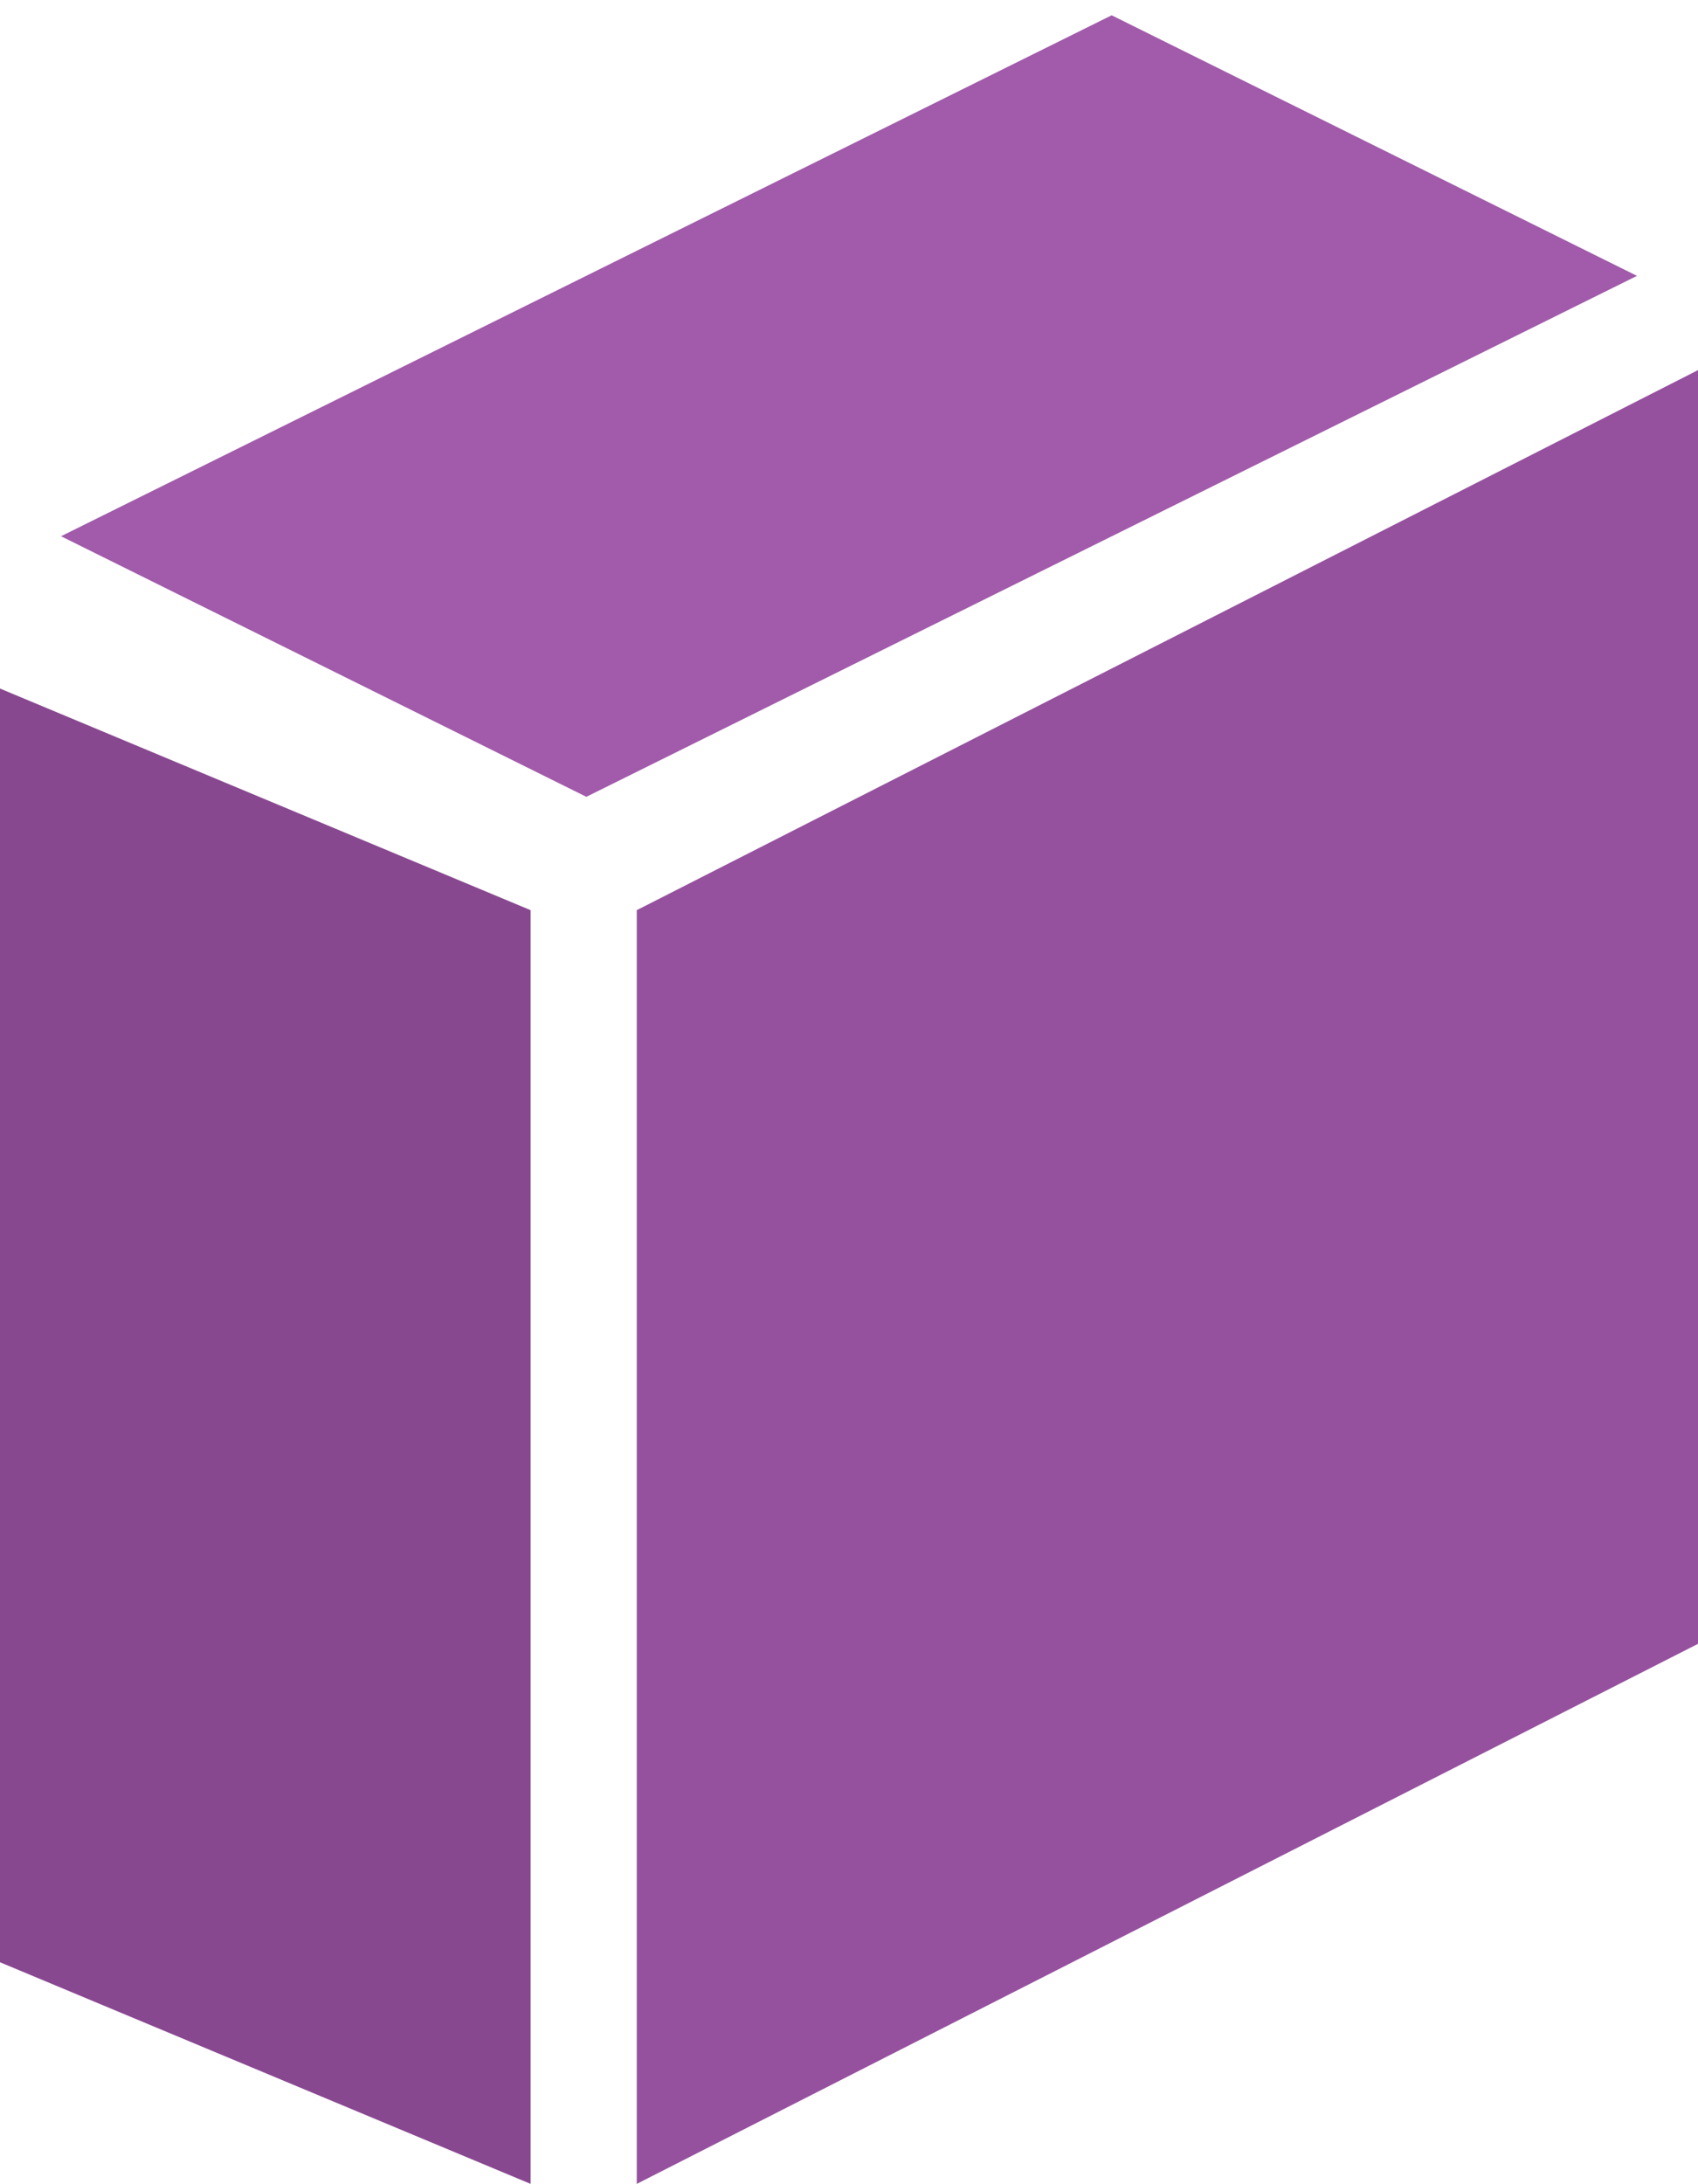
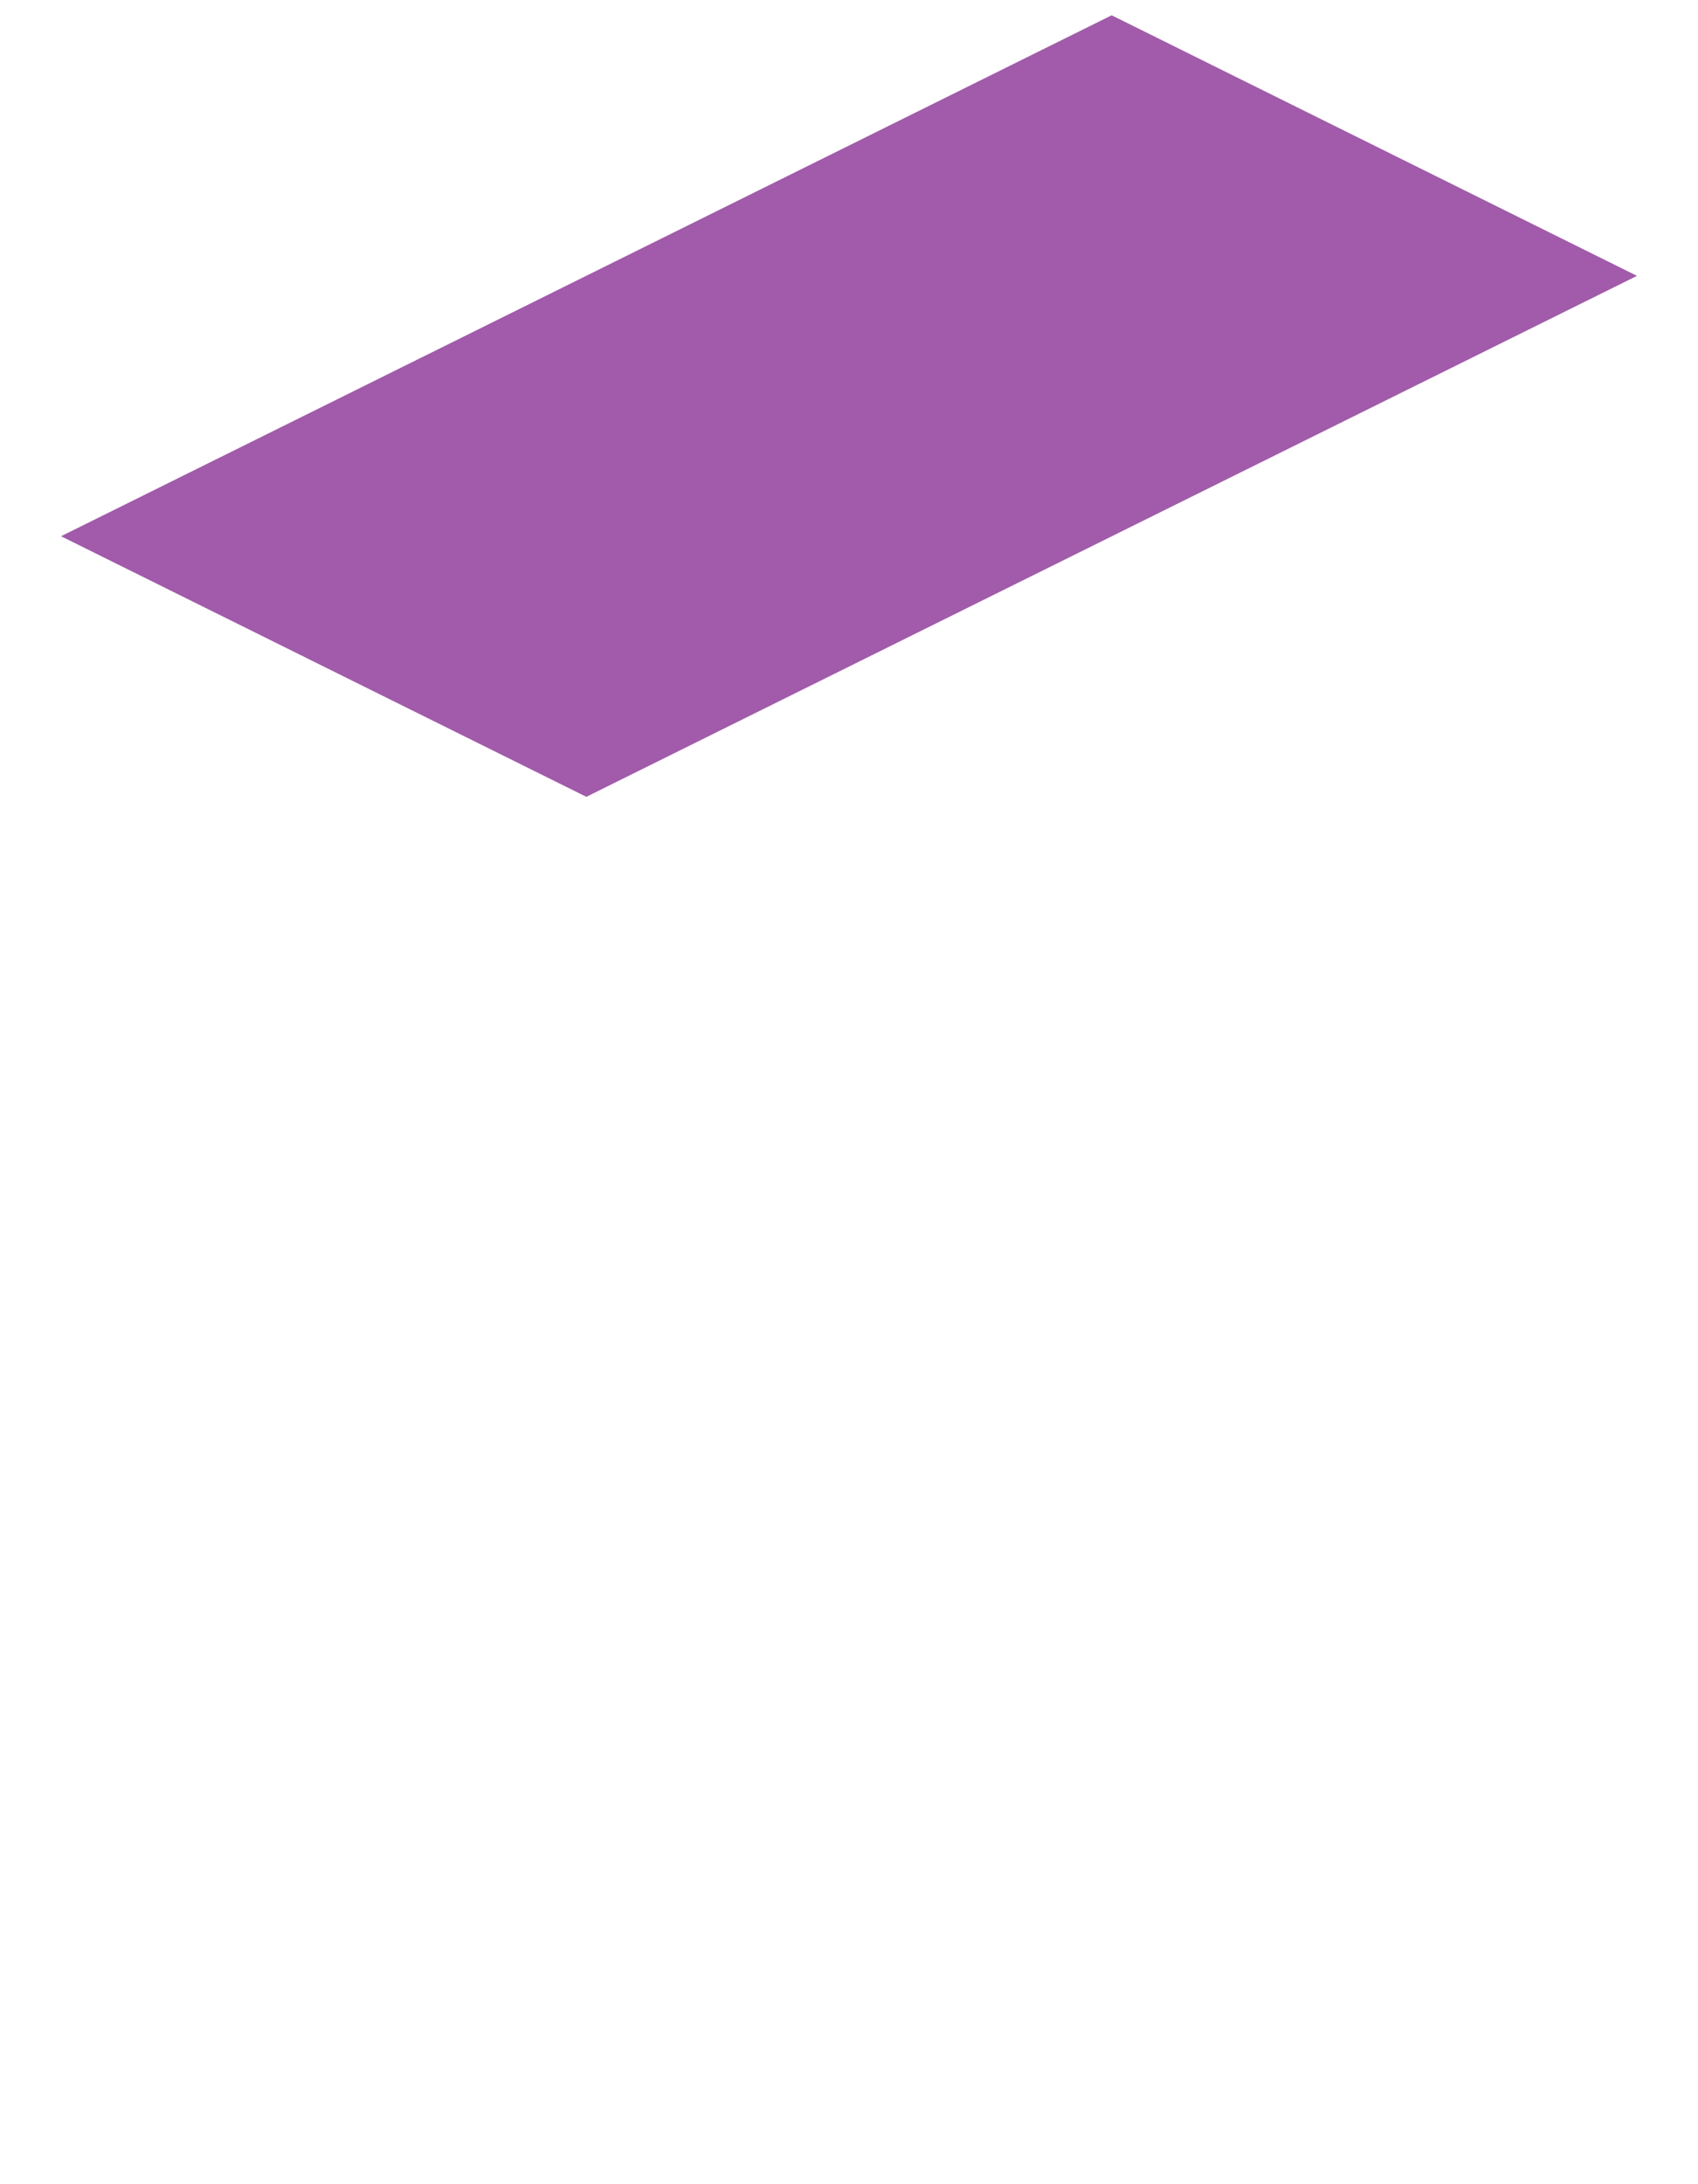
<svg xmlns="http://www.w3.org/2000/svg" version="1.1" x="0px" y="0px" width="16px" height="20.575px" viewBox="0 0 16 20.575" enable-background="new 0 0 16 20.575" xml:space="preserve">
  <g id="Слой_1_xA0_Image_1_">
</g>
  <g id="ДРУГИЕ_ФОРМЫ_ВЫПУСКА">
</g>
  <g id="Слой_4_копия_xA0_Image_1_">
</g>
  <g id="Фигура_1_1_" enable-background="new    ">
    <g id="Фигура_1">
      <g>
        <polygon fill-rule="evenodd" clip-rule="evenodd" fill="#A15BAA" points="10.475,0.144 0.575,5.052 5.525,7.507 15.425,2.599         " />
      </g>
    </g>
  </g>
  <g id="Фигура_2_1_" enable-background="new    ">
    <g id="Фигура_2_2_">
      <g>
-         <polygon fill-rule="evenodd" clip-rule="evenodd" fill="#95519E" points="6,8.575 6,20.575 16,15.487 16,3.487    " />
-       </g>
+         </g>
    </g>
  </g>
  <g id="Фигура_2_копия_1_" enable-background="new    ">
    <g id="Фигура_2_копия">
      <g>
-         <polygon fill-rule="evenodd" clip-rule="evenodd" fill="#884890" points="0,6.487 0,18.487 5,20.575 5,8.575    " />
-       </g>
+         </g>
    </g>
  </g>
</svg>